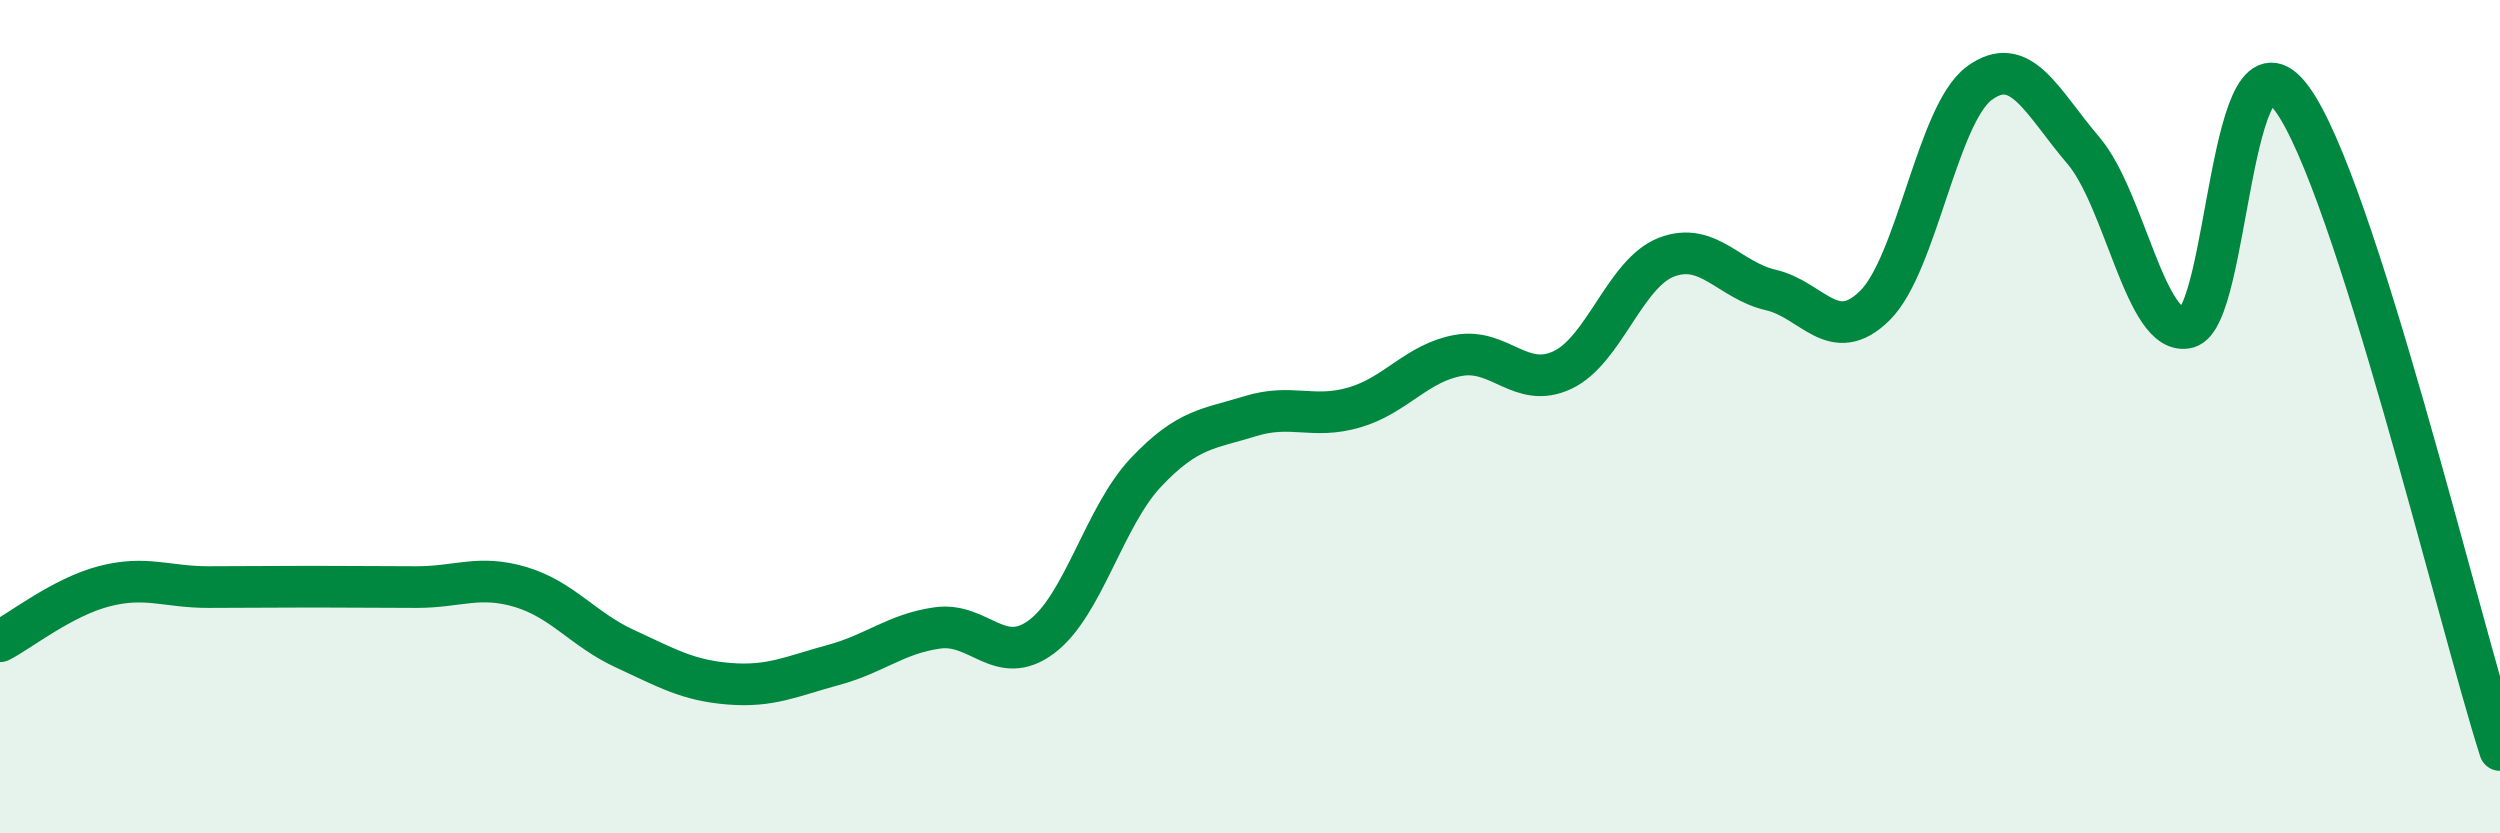
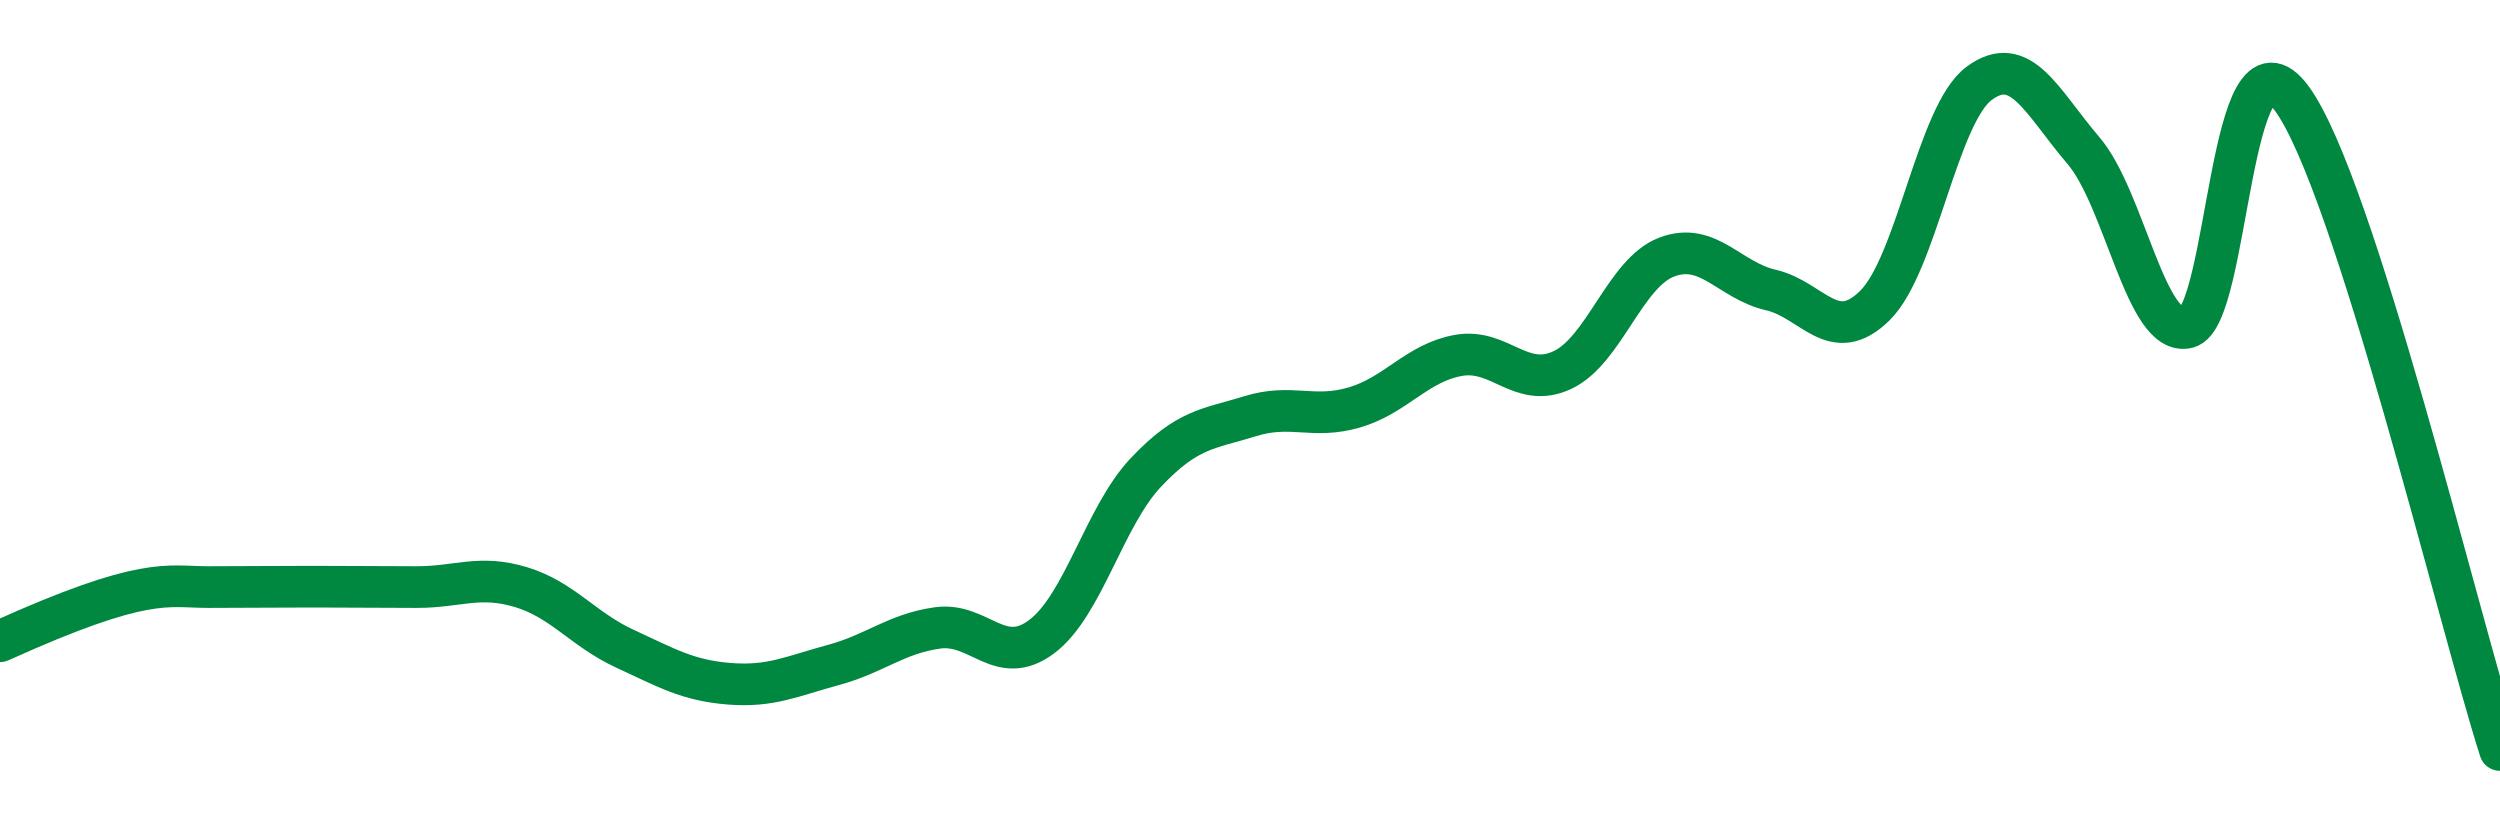
<svg xmlns="http://www.w3.org/2000/svg" width="60" height="20" viewBox="0 0 60 20">
-   <path d="M 0,15.39 C 0.5,15.13 1.5,14.33 2.5,14.07 C 3.5,13.81 4,14.09 5,14.09 C 6,14.09 6.5,14.08 7.5,14.08 C 8.5,14.08 9,14.09 10,14.09 C 11,14.09 11.5,13.79 12.5,14.09 C 13.5,14.39 14,15.11 15,15.57 C 16,16.03 16.5,16.33 17.5,16.41 C 18.5,16.49 19,16.23 20,15.96 C 21,15.69 21.5,15.21 22.5,15.07 C 23.5,14.93 24,16.03 25,15.28 C 26,14.53 26.5,12.4 27.5,11.34 C 28.5,10.28 29,10.3 30,9.99 C 31,9.68 31.5,10.07 32.5,9.78 C 33.5,9.49 34,8.71 35,8.53 C 36,8.35 36.5,9.35 37.5,8.88 C 38.5,8.41 39,6.55 40,6.17 C 41,5.79 41.5,6.73 42.5,6.96 C 43.5,7.19 44,8.32 45,7.33 C 46,6.34 46.5,2.74 47.5,2 C 48.5,1.26 49,2.44 50,3.61 C 51,4.78 51.5,8.11 52.5,7.86 C 53.5,7.61 53.5,0.33 55,2.36 C 56.5,4.39 59,14.87 60,18L60 20L0 20Z" fill="#008740" opacity="0.1" stroke-linecap="round" stroke-linejoin="round" />
-   <path d="M 0,15.39 C 0.5,15.13 1.5,14.33 2.5,14.07 C 3.5,13.81 4,14.09 5,14.09 C 6,14.09 6.5,14.08 7.5,14.08 C 8.5,14.08 9,14.09 10,14.09 C 11,14.09 11.5,13.79 12.5,14.09 C 13.5,14.39 14,15.11 15,15.57 C 16,16.03 16.5,16.33 17.5,16.41 C 18.5,16.49 19,16.23 20,15.96 C 21,15.69 21.5,15.21 22.5,15.07 C 23.5,14.93 24,16.03 25,15.28 C 26,14.53 26.5,12.4 27.5,11.34 C 28.5,10.28 29,10.3 30,9.99 C 31,9.68 31.5,10.07 32.5,9.78 C 33.5,9.49 34,8.71 35,8.53 C 36,8.35 36.5,9.35 37.5,8.88 C 38.5,8.41 39,6.55 40,6.17 C 41,5.79 41.5,6.73 42.5,6.96 C 43.5,7.19 44,8.32 45,7.33 C 46,6.34 46.5,2.74 47.5,2 C 48.5,1.26 49,2.44 50,3.61 C 51,4.78 51.5,8.11 52.5,7.86 C 53.5,7.61 53.5,0.33 55,2.36 C 56.5,4.39 59,14.87 60,18" stroke="#008740" stroke-width="1" fill="none" stroke-linecap="round" stroke-linejoin="round" />
+   <path d="M 0,15.39 C 3.5,13.81 4,14.09 5,14.09 C 6,14.09 6.5,14.08 7.5,14.08 C 8.5,14.08 9,14.09 10,14.09 C 11,14.09 11.5,13.79 12.5,14.09 C 13.5,14.39 14,15.11 15,15.57 C 16,16.03 16.5,16.33 17.5,16.41 C 18.5,16.49 19,16.23 20,15.96 C 21,15.69 21.5,15.21 22.5,15.07 C 23.5,14.93 24,16.03 25,15.28 C 26,14.53 26.5,12.4 27.5,11.34 C 28.5,10.28 29,10.3 30,9.99 C 31,9.68 31.5,10.07 32.5,9.78 C 33.5,9.49 34,8.71 35,8.53 C 36,8.35 36.5,9.35 37.5,8.88 C 38.5,8.41 39,6.55 40,6.17 C 41,5.79 41.5,6.73 42.5,6.96 C 43.5,7.19 44,8.32 45,7.33 C 46,6.34 46.5,2.74 47.5,2 C 48.5,1.26 49,2.44 50,3.61 C 51,4.78 51.5,8.11 52.5,7.86 C 53.5,7.61 53.5,0.33 55,2.36 C 56.5,4.39 59,14.87 60,18" stroke="#008740" stroke-width="1" fill="none" stroke-linecap="round" stroke-linejoin="round" />
</svg>